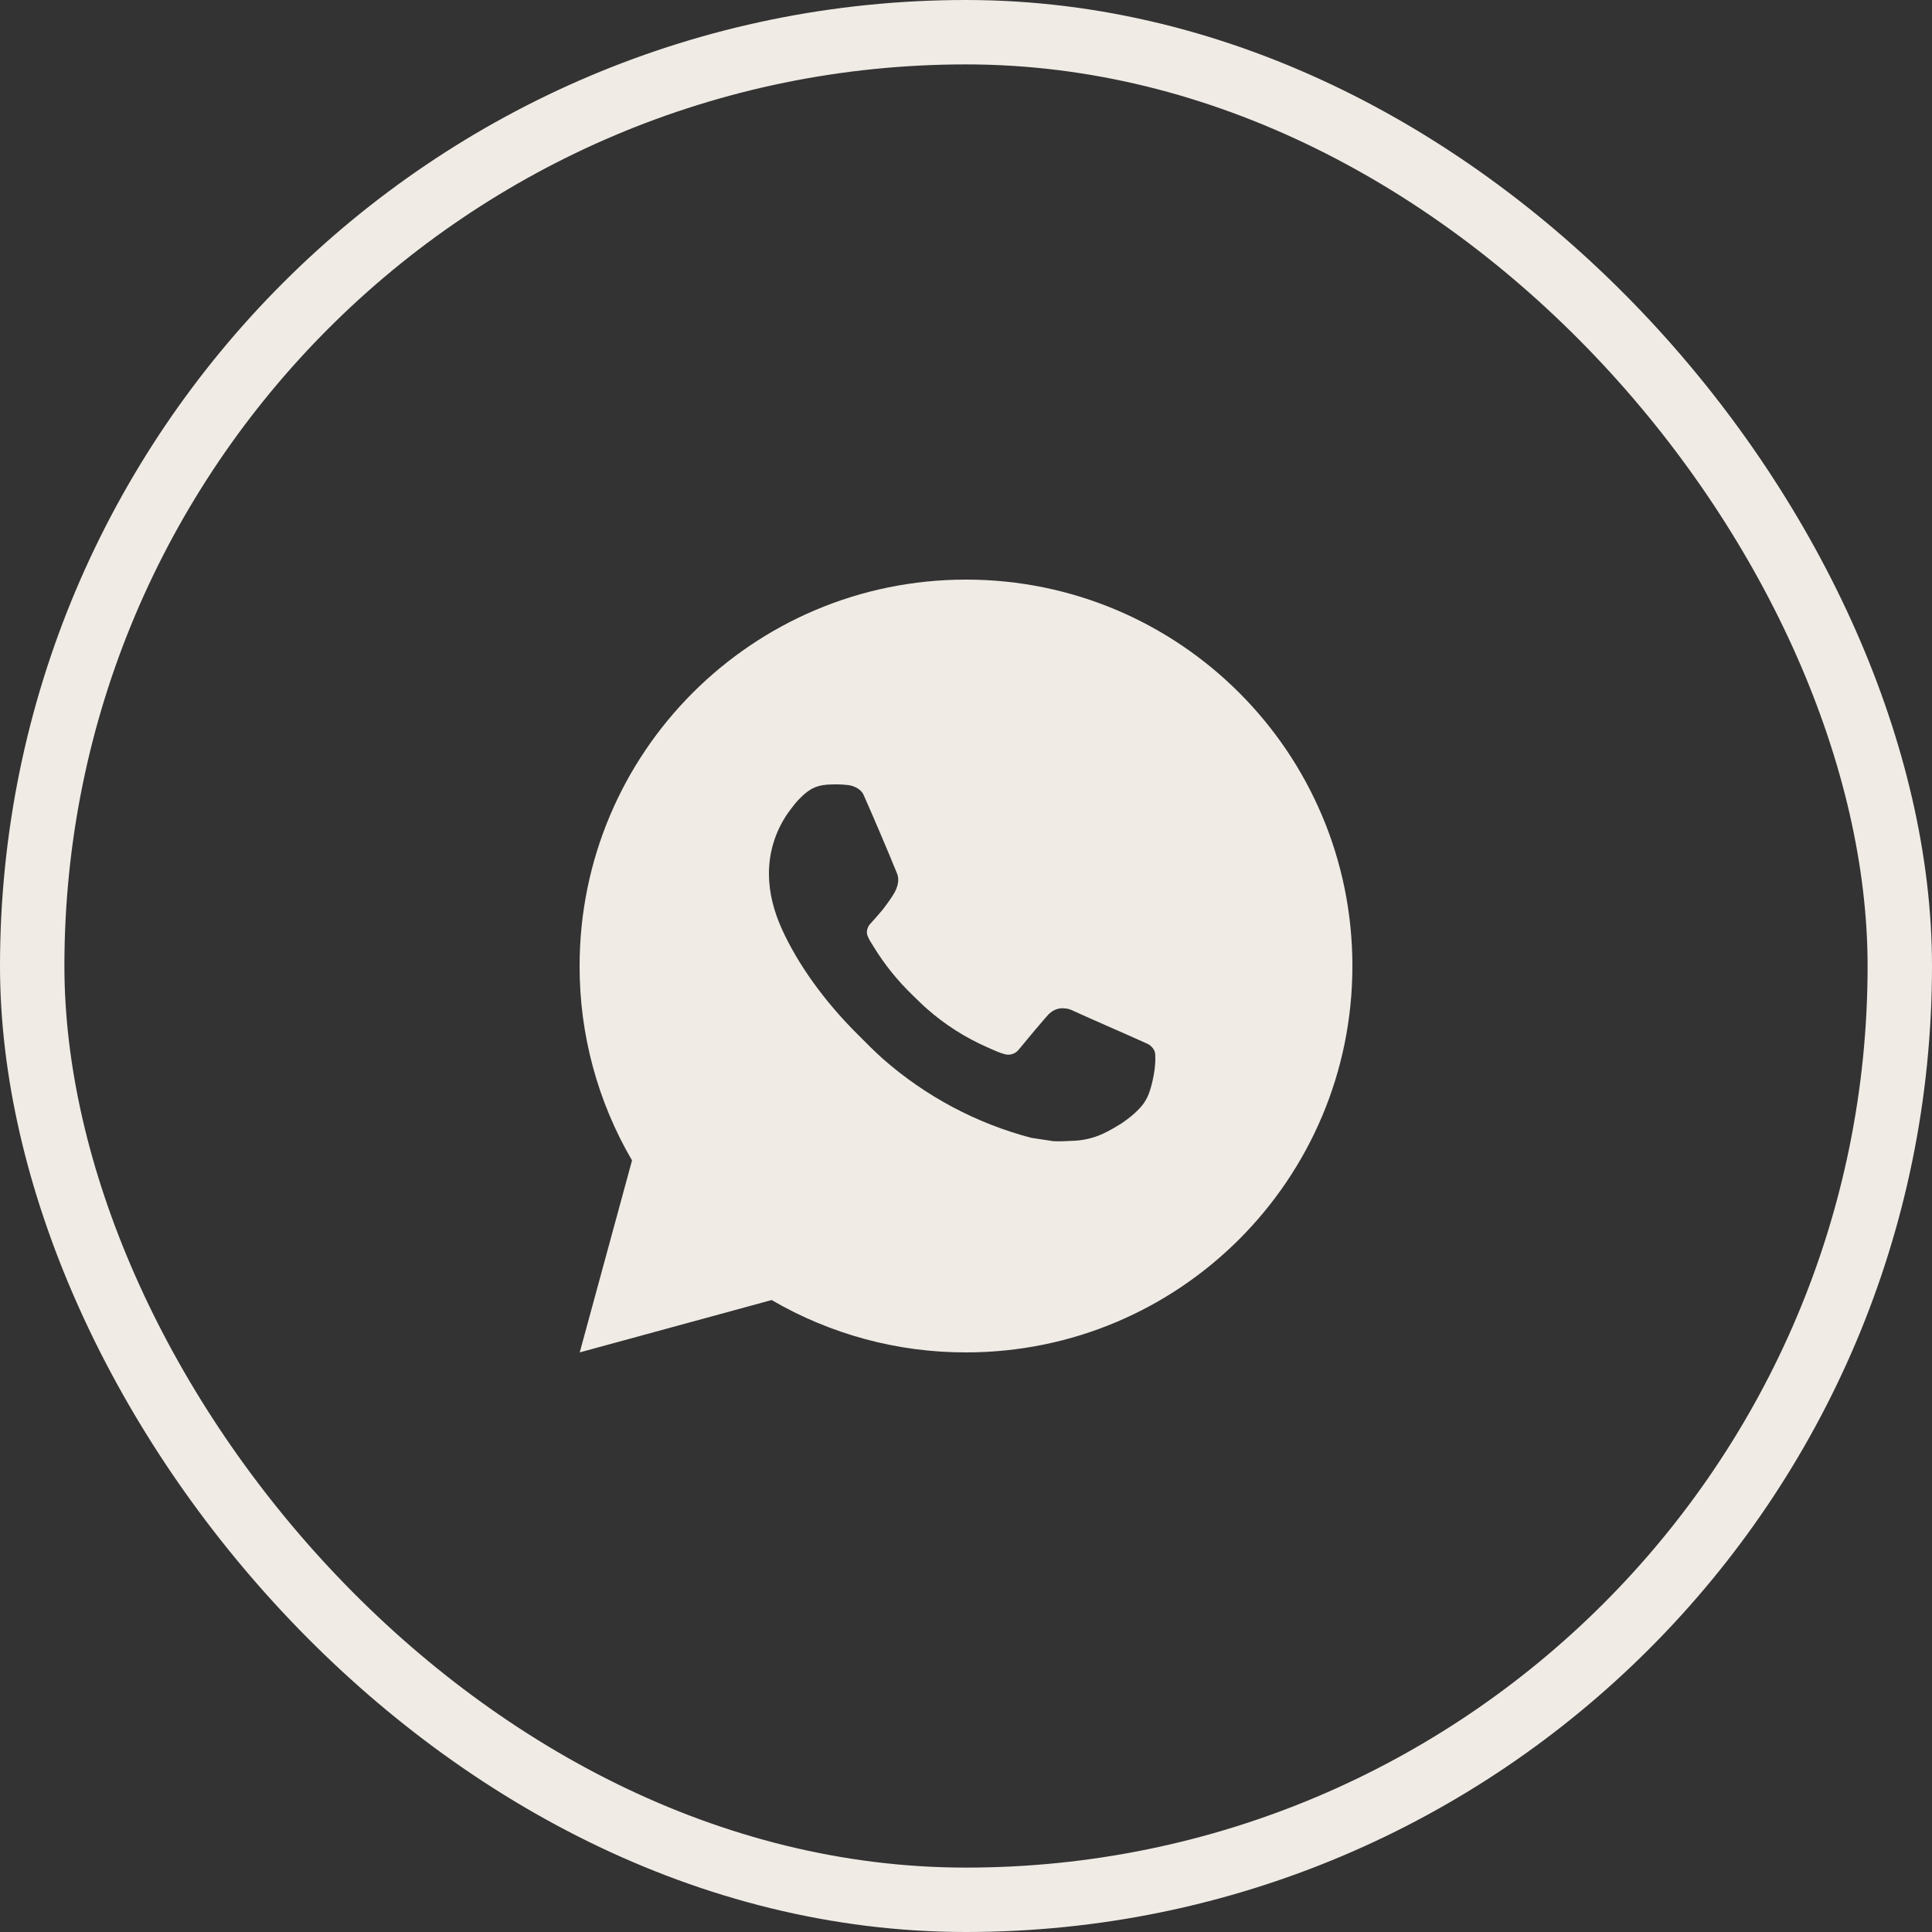
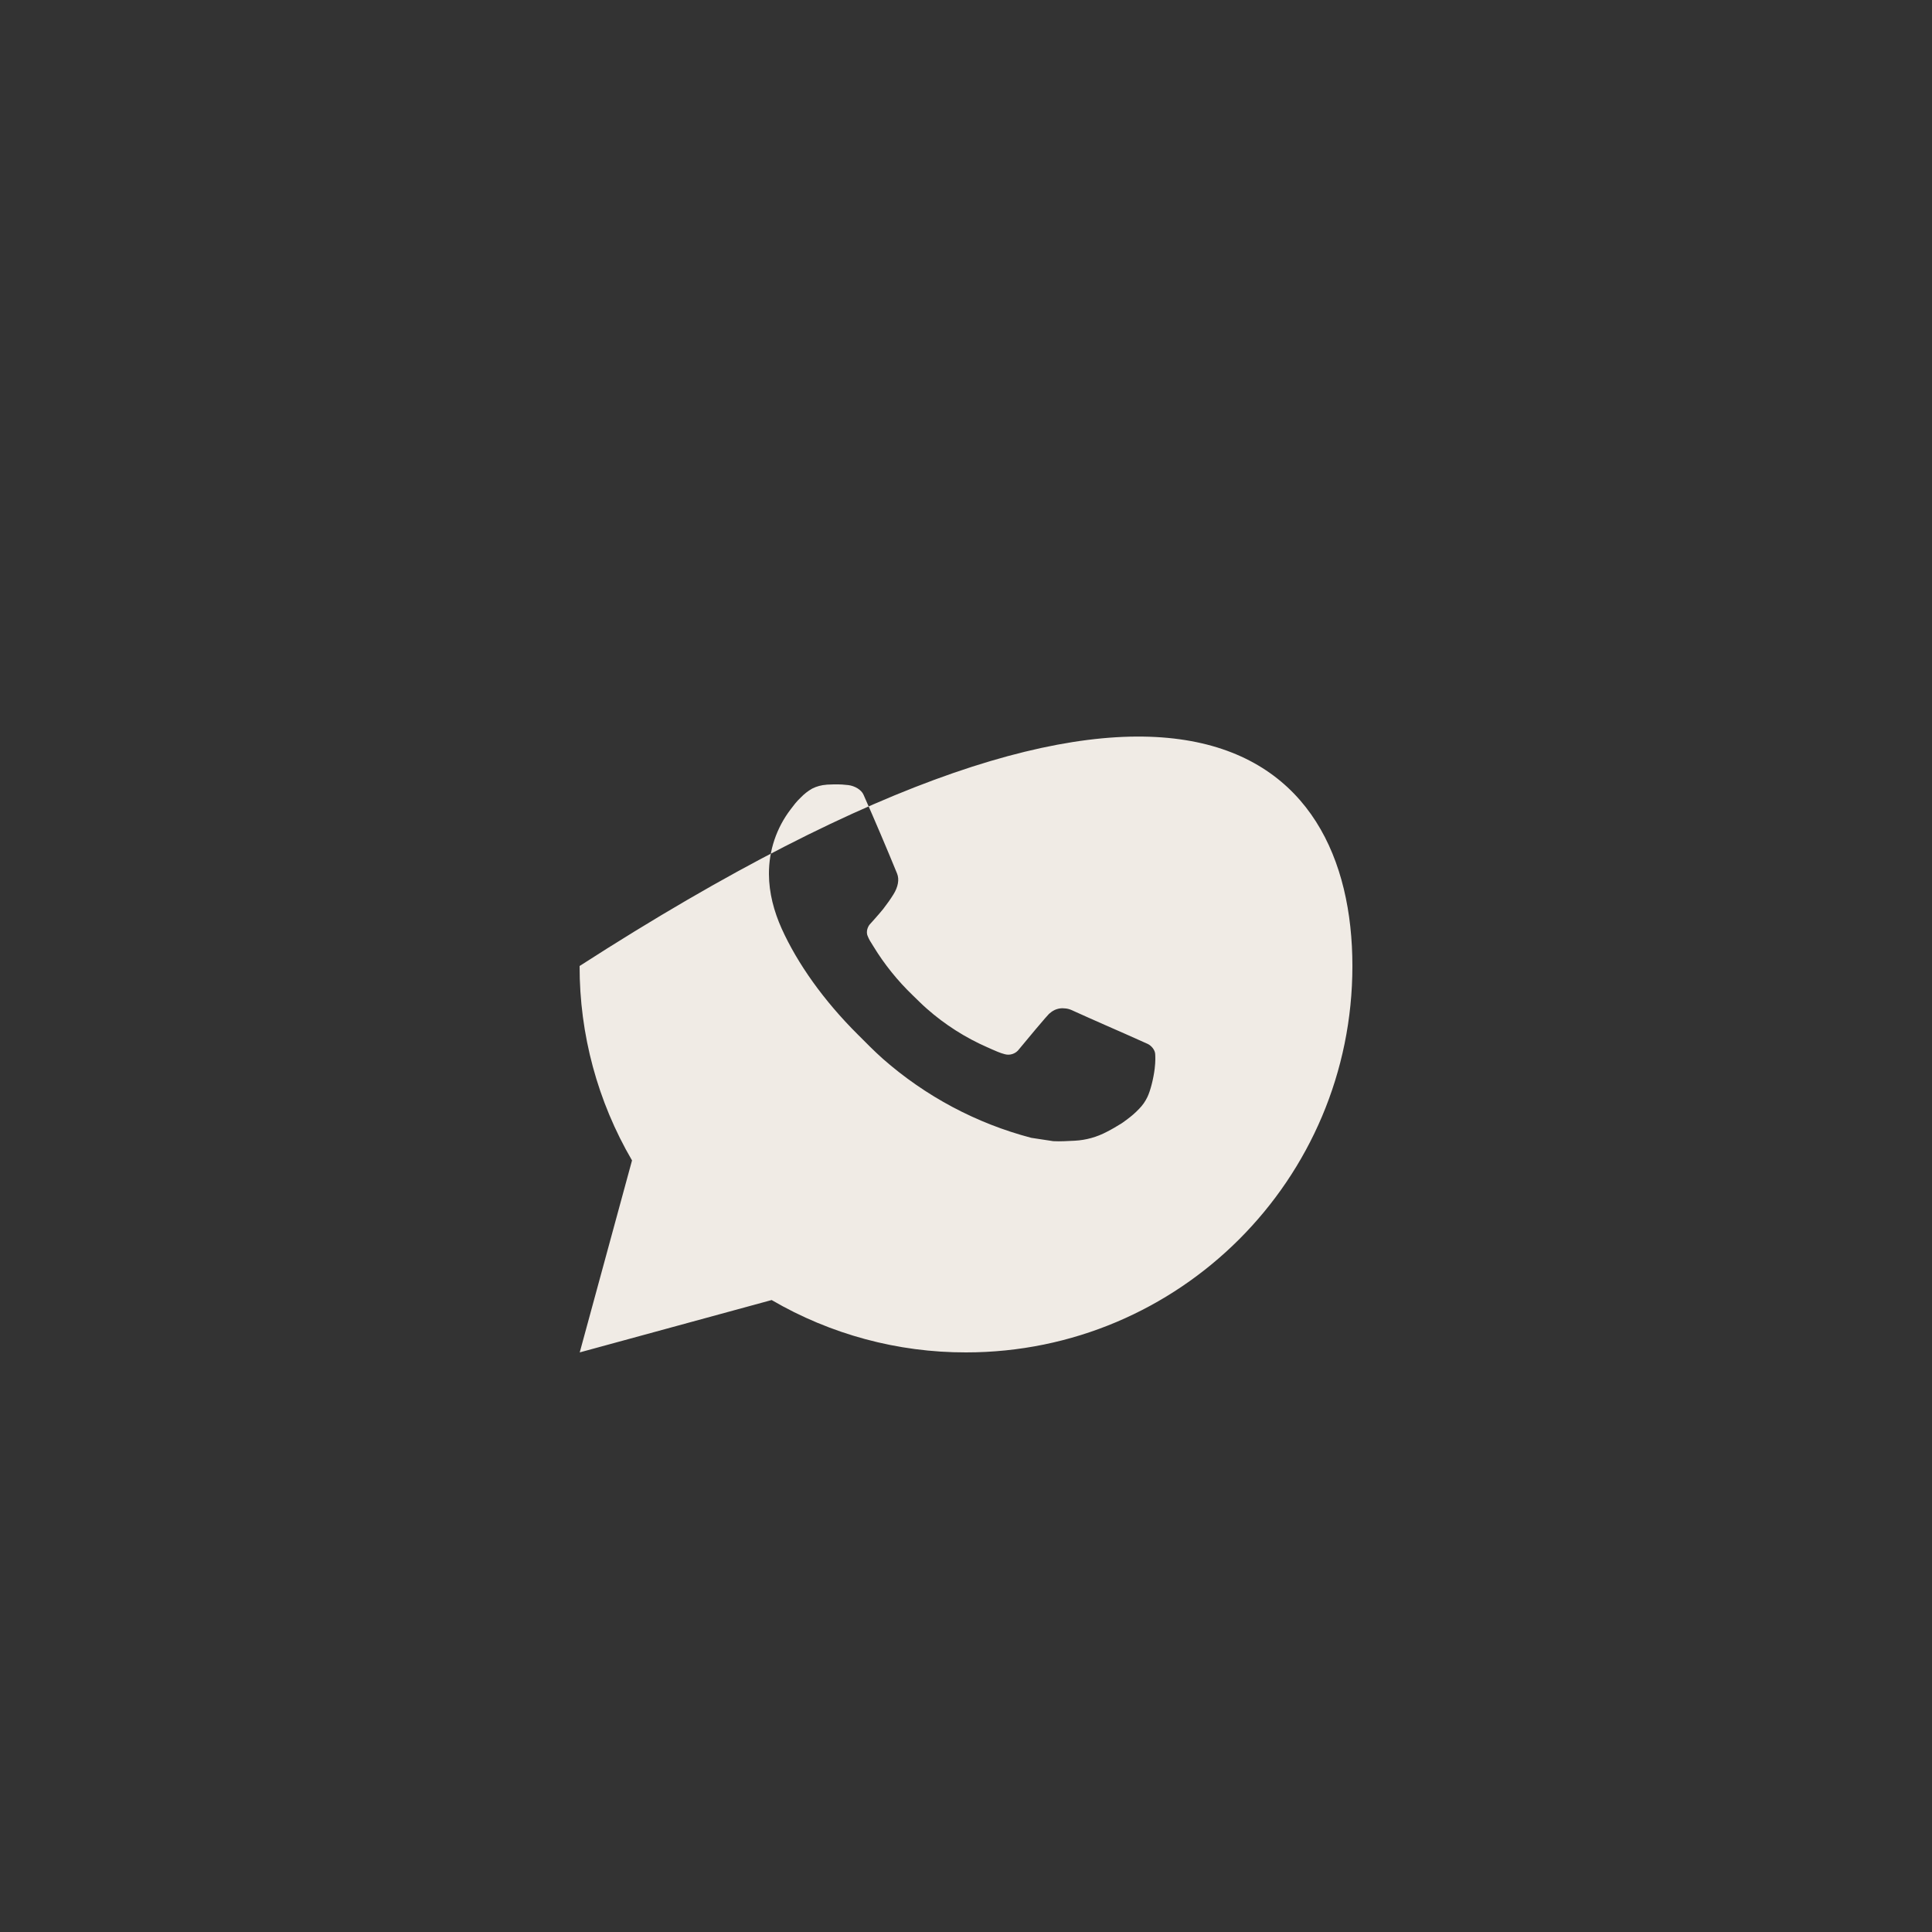
<svg xmlns="http://www.w3.org/2000/svg" width="30" height="30" viewBox="0 0 30 30" fill="none">
  <rect x="0" y="0" width="30" height="30" fill="#333333" stroke="none" />
-   <rect x="0.5" y="0.5" width="29" height="29" rx="14.5" stroke="#F0EBE5" />
-   <path d="M9.002 21L9.814 18.019C9.279 17.103 8.998 16.061 9 15C9 11.686 11.686 9 15 9C18.314 9 21 11.686 21 15C21 18.314 18.314 21 15 21C13.94 21.002 12.898 20.721 11.982 20.187L9.002 21ZM12.835 12.185C12.757 12.19 12.681 12.21 12.612 12.245C12.547 12.282 12.488 12.328 12.436 12.382C12.364 12.449 12.323 12.508 12.279 12.565C12.057 12.854 11.938 13.208 11.94 13.572C11.941 13.866 12.018 14.152 12.138 14.42C12.383 14.961 12.787 15.534 13.321 16.065C13.449 16.193 13.574 16.321 13.709 16.441C14.371 17.023 15.16 17.444 16.013 17.668L16.355 17.72C16.466 17.726 16.577 17.718 16.688 17.713C16.863 17.704 17.034 17.656 17.188 17.574C17.267 17.534 17.343 17.489 17.418 17.442C17.418 17.442 17.444 17.425 17.493 17.388C17.574 17.328 17.624 17.285 17.691 17.215C17.741 17.164 17.784 17.103 17.817 17.034C17.864 16.936 17.911 16.75 17.93 16.594C17.944 16.475 17.94 16.411 17.938 16.37C17.936 16.306 17.882 16.24 17.824 16.211L17.475 16.055C17.475 16.055 16.953 15.827 16.634 15.682C16.601 15.668 16.565 15.659 16.528 15.658C16.487 15.653 16.446 15.658 16.407 15.671C16.367 15.684 16.332 15.706 16.301 15.734V15.733C16.298 15.733 16.258 15.767 15.824 16.292C15.8 16.326 15.765 16.351 15.726 16.365C15.687 16.379 15.644 16.381 15.604 16.37C15.565 16.36 15.526 16.347 15.489 16.331C15.415 16.3 15.389 16.288 15.338 16.265L15.335 16.264C14.992 16.114 14.674 15.912 14.393 15.664C14.317 15.598 14.247 15.526 14.175 15.457C13.939 15.23 13.733 14.975 13.563 14.696L13.528 14.639C13.502 14.601 13.482 14.559 13.466 14.516C13.444 14.428 13.503 14.357 13.503 14.357C13.503 14.357 13.649 14.197 13.717 14.111C13.773 14.039 13.826 13.964 13.874 13.887C13.945 13.773 13.967 13.656 13.93 13.565C13.762 13.155 13.588 12.746 13.409 12.341C13.374 12.26 13.269 12.203 13.174 12.191C13.141 12.188 13.109 12.184 13.076 12.182C12.996 12.178 12.915 12.179 12.835 12.184V12.185Z" fill="#F0EBE5" />
+   <path d="M9.002 21L9.814 18.019C9.279 17.103 8.998 16.061 9 15C18.314 9 21 11.686 21 15C21 18.314 18.314 21 15 21C13.94 21.002 12.898 20.721 11.982 20.187L9.002 21ZM12.835 12.185C12.757 12.19 12.681 12.21 12.612 12.245C12.547 12.282 12.488 12.328 12.436 12.382C12.364 12.449 12.323 12.508 12.279 12.565C12.057 12.854 11.938 13.208 11.94 13.572C11.941 13.866 12.018 14.152 12.138 14.42C12.383 14.961 12.787 15.534 13.321 16.065C13.449 16.193 13.574 16.321 13.709 16.441C14.371 17.023 15.16 17.444 16.013 17.668L16.355 17.72C16.466 17.726 16.577 17.718 16.688 17.713C16.863 17.704 17.034 17.656 17.188 17.574C17.267 17.534 17.343 17.489 17.418 17.442C17.418 17.442 17.444 17.425 17.493 17.388C17.574 17.328 17.624 17.285 17.691 17.215C17.741 17.164 17.784 17.103 17.817 17.034C17.864 16.936 17.911 16.75 17.93 16.594C17.944 16.475 17.94 16.411 17.938 16.37C17.936 16.306 17.882 16.24 17.824 16.211L17.475 16.055C17.475 16.055 16.953 15.827 16.634 15.682C16.601 15.668 16.565 15.659 16.528 15.658C16.487 15.653 16.446 15.658 16.407 15.671C16.367 15.684 16.332 15.706 16.301 15.734V15.733C16.298 15.733 16.258 15.767 15.824 16.292C15.8 16.326 15.765 16.351 15.726 16.365C15.687 16.379 15.644 16.381 15.604 16.37C15.565 16.36 15.526 16.347 15.489 16.331C15.415 16.3 15.389 16.288 15.338 16.265L15.335 16.264C14.992 16.114 14.674 15.912 14.393 15.664C14.317 15.598 14.247 15.526 14.175 15.457C13.939 15.23 13.733 14.975 13.563 14.696L13.528 14.639C13.502 14.601 13.482 14.559 13.466 14.516C13.444 14.428 13.503 14.357 13.503 14.357C13.503 14.357 13.649 14.197 13.717 14.111C13.773 14.039 13.826 13.964 13.874 13.887C13.945 13.773 13.967 13.656 13.93 13.565C13.762 13.155 13.588 12.746 13.409 12.341C13.374 12.26 13.269 12.203 13.174 12.191C13.141 12.188 13.109 12.184 13.076 12.182C12.996 12.178 12.915 12.179 12.835 12.184V12.185Z" fill="#F0EBE5" />
</svg>